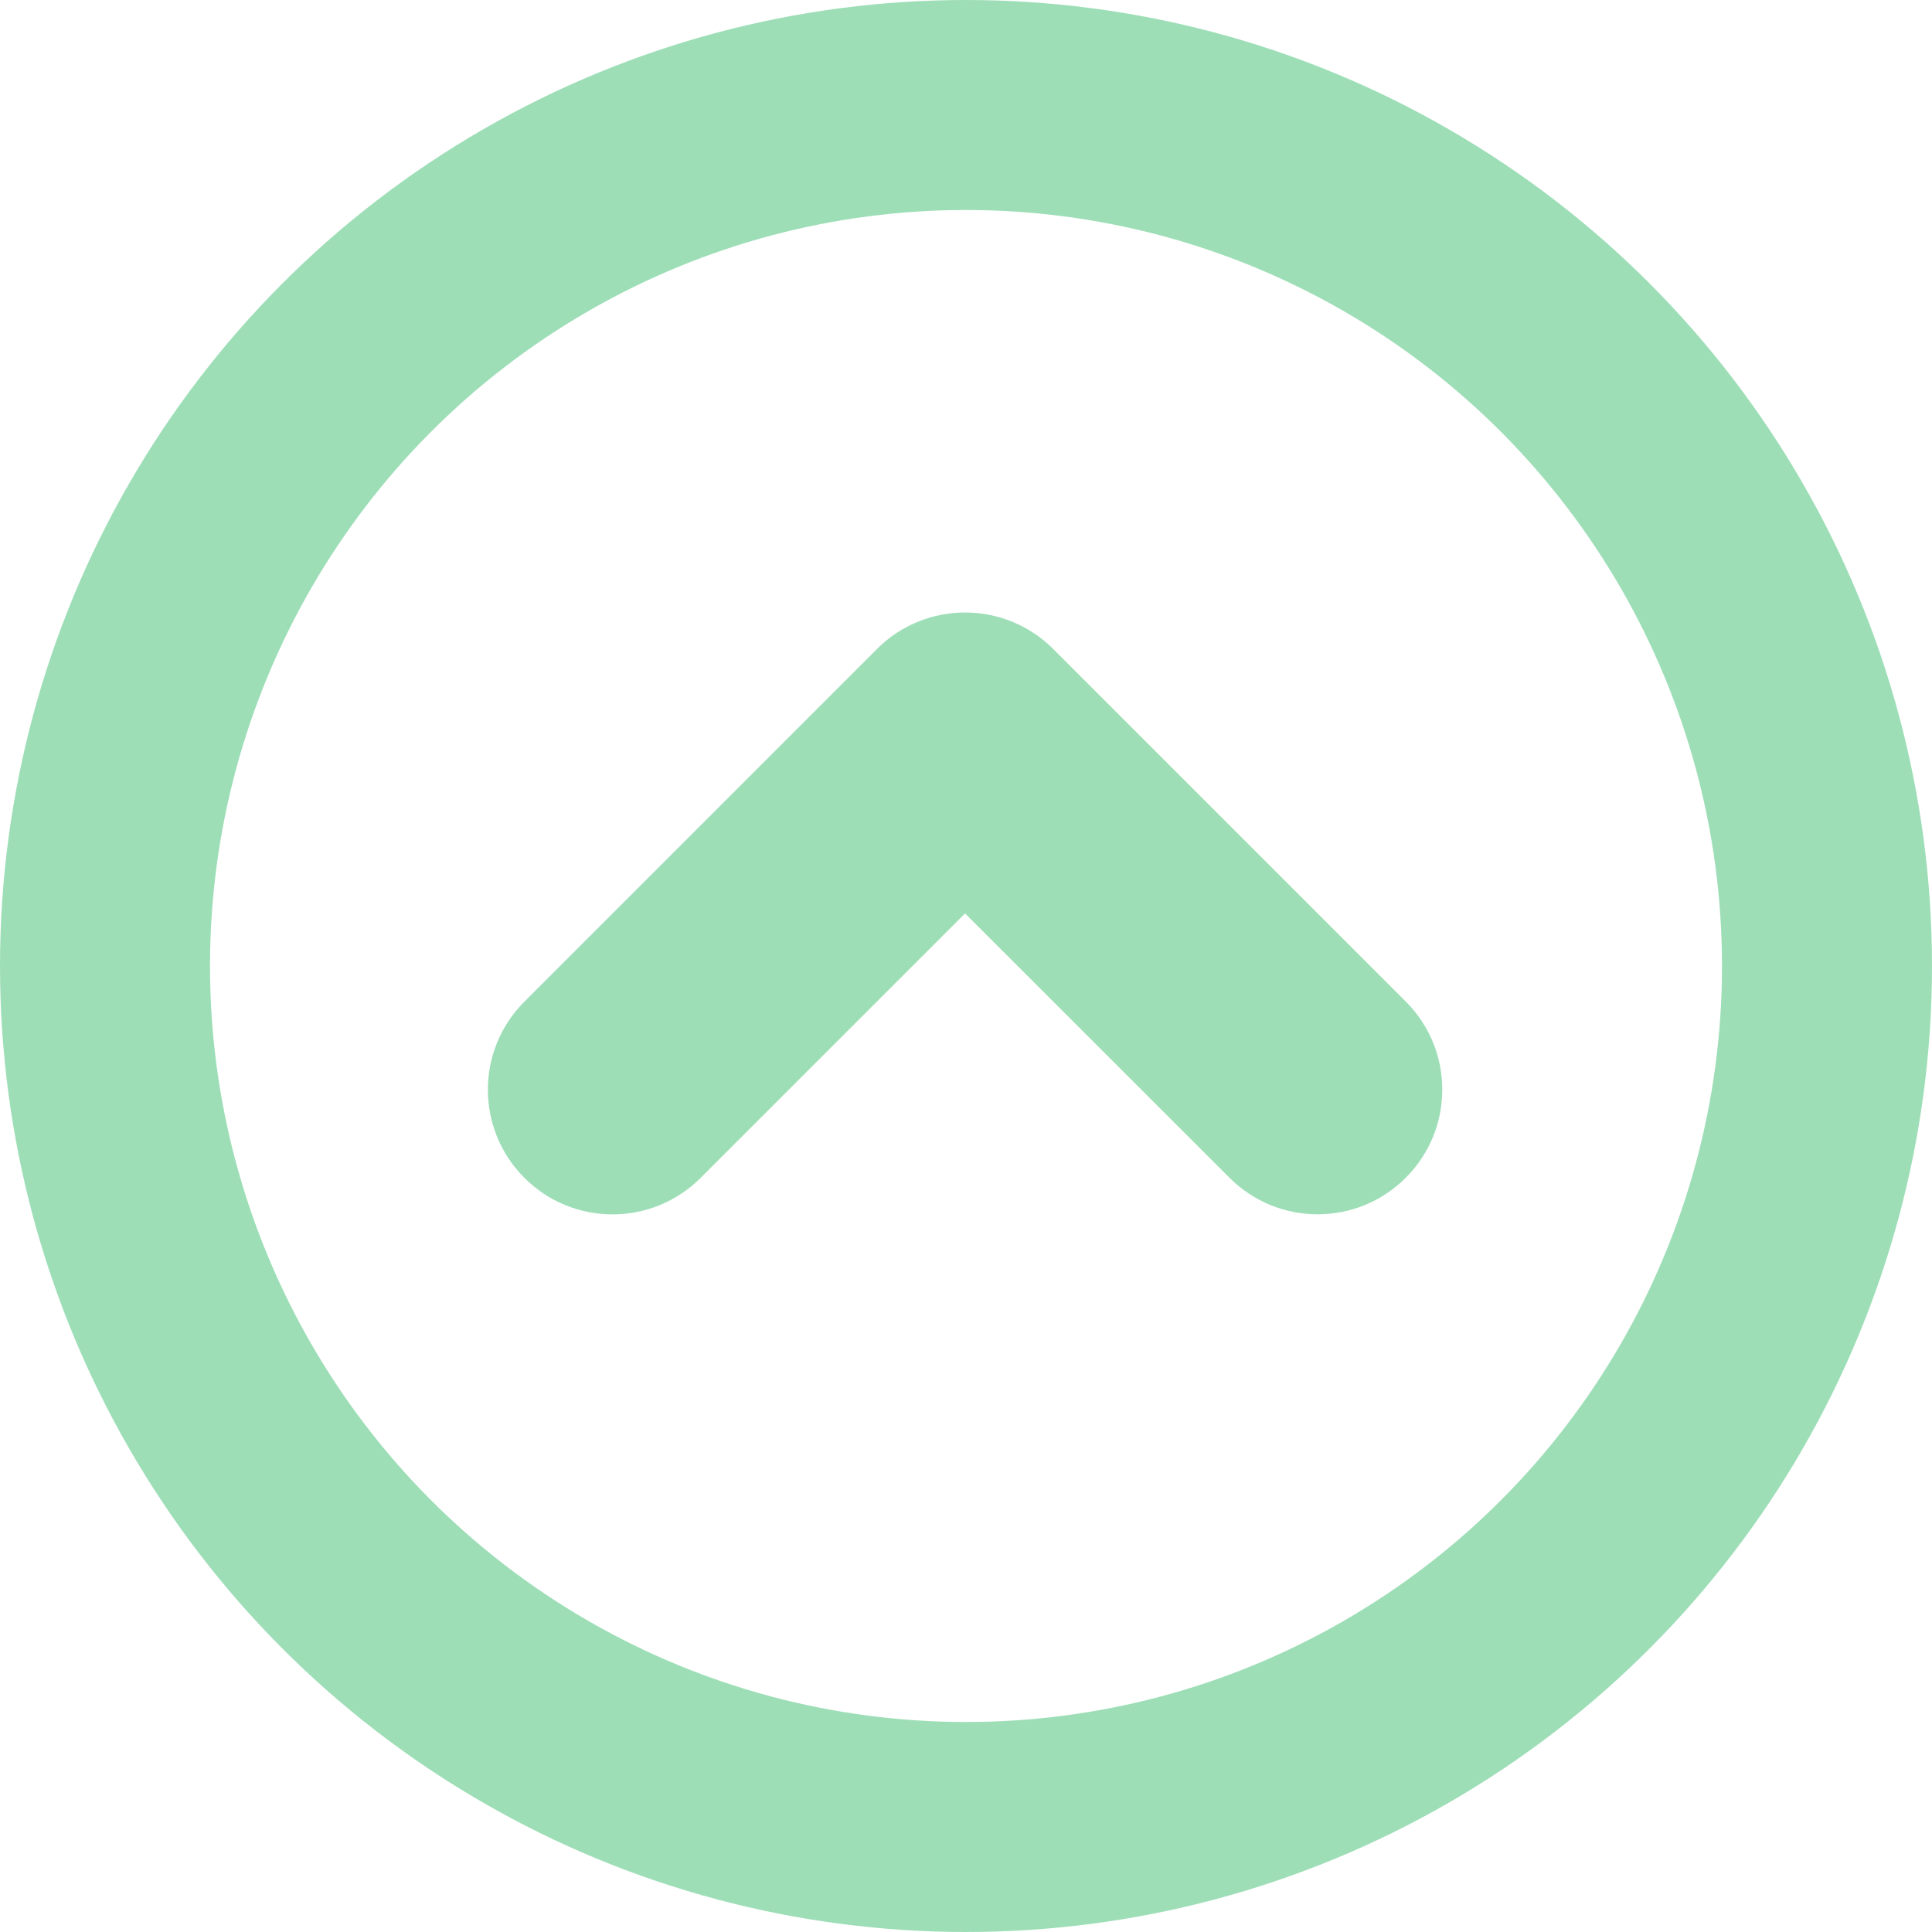
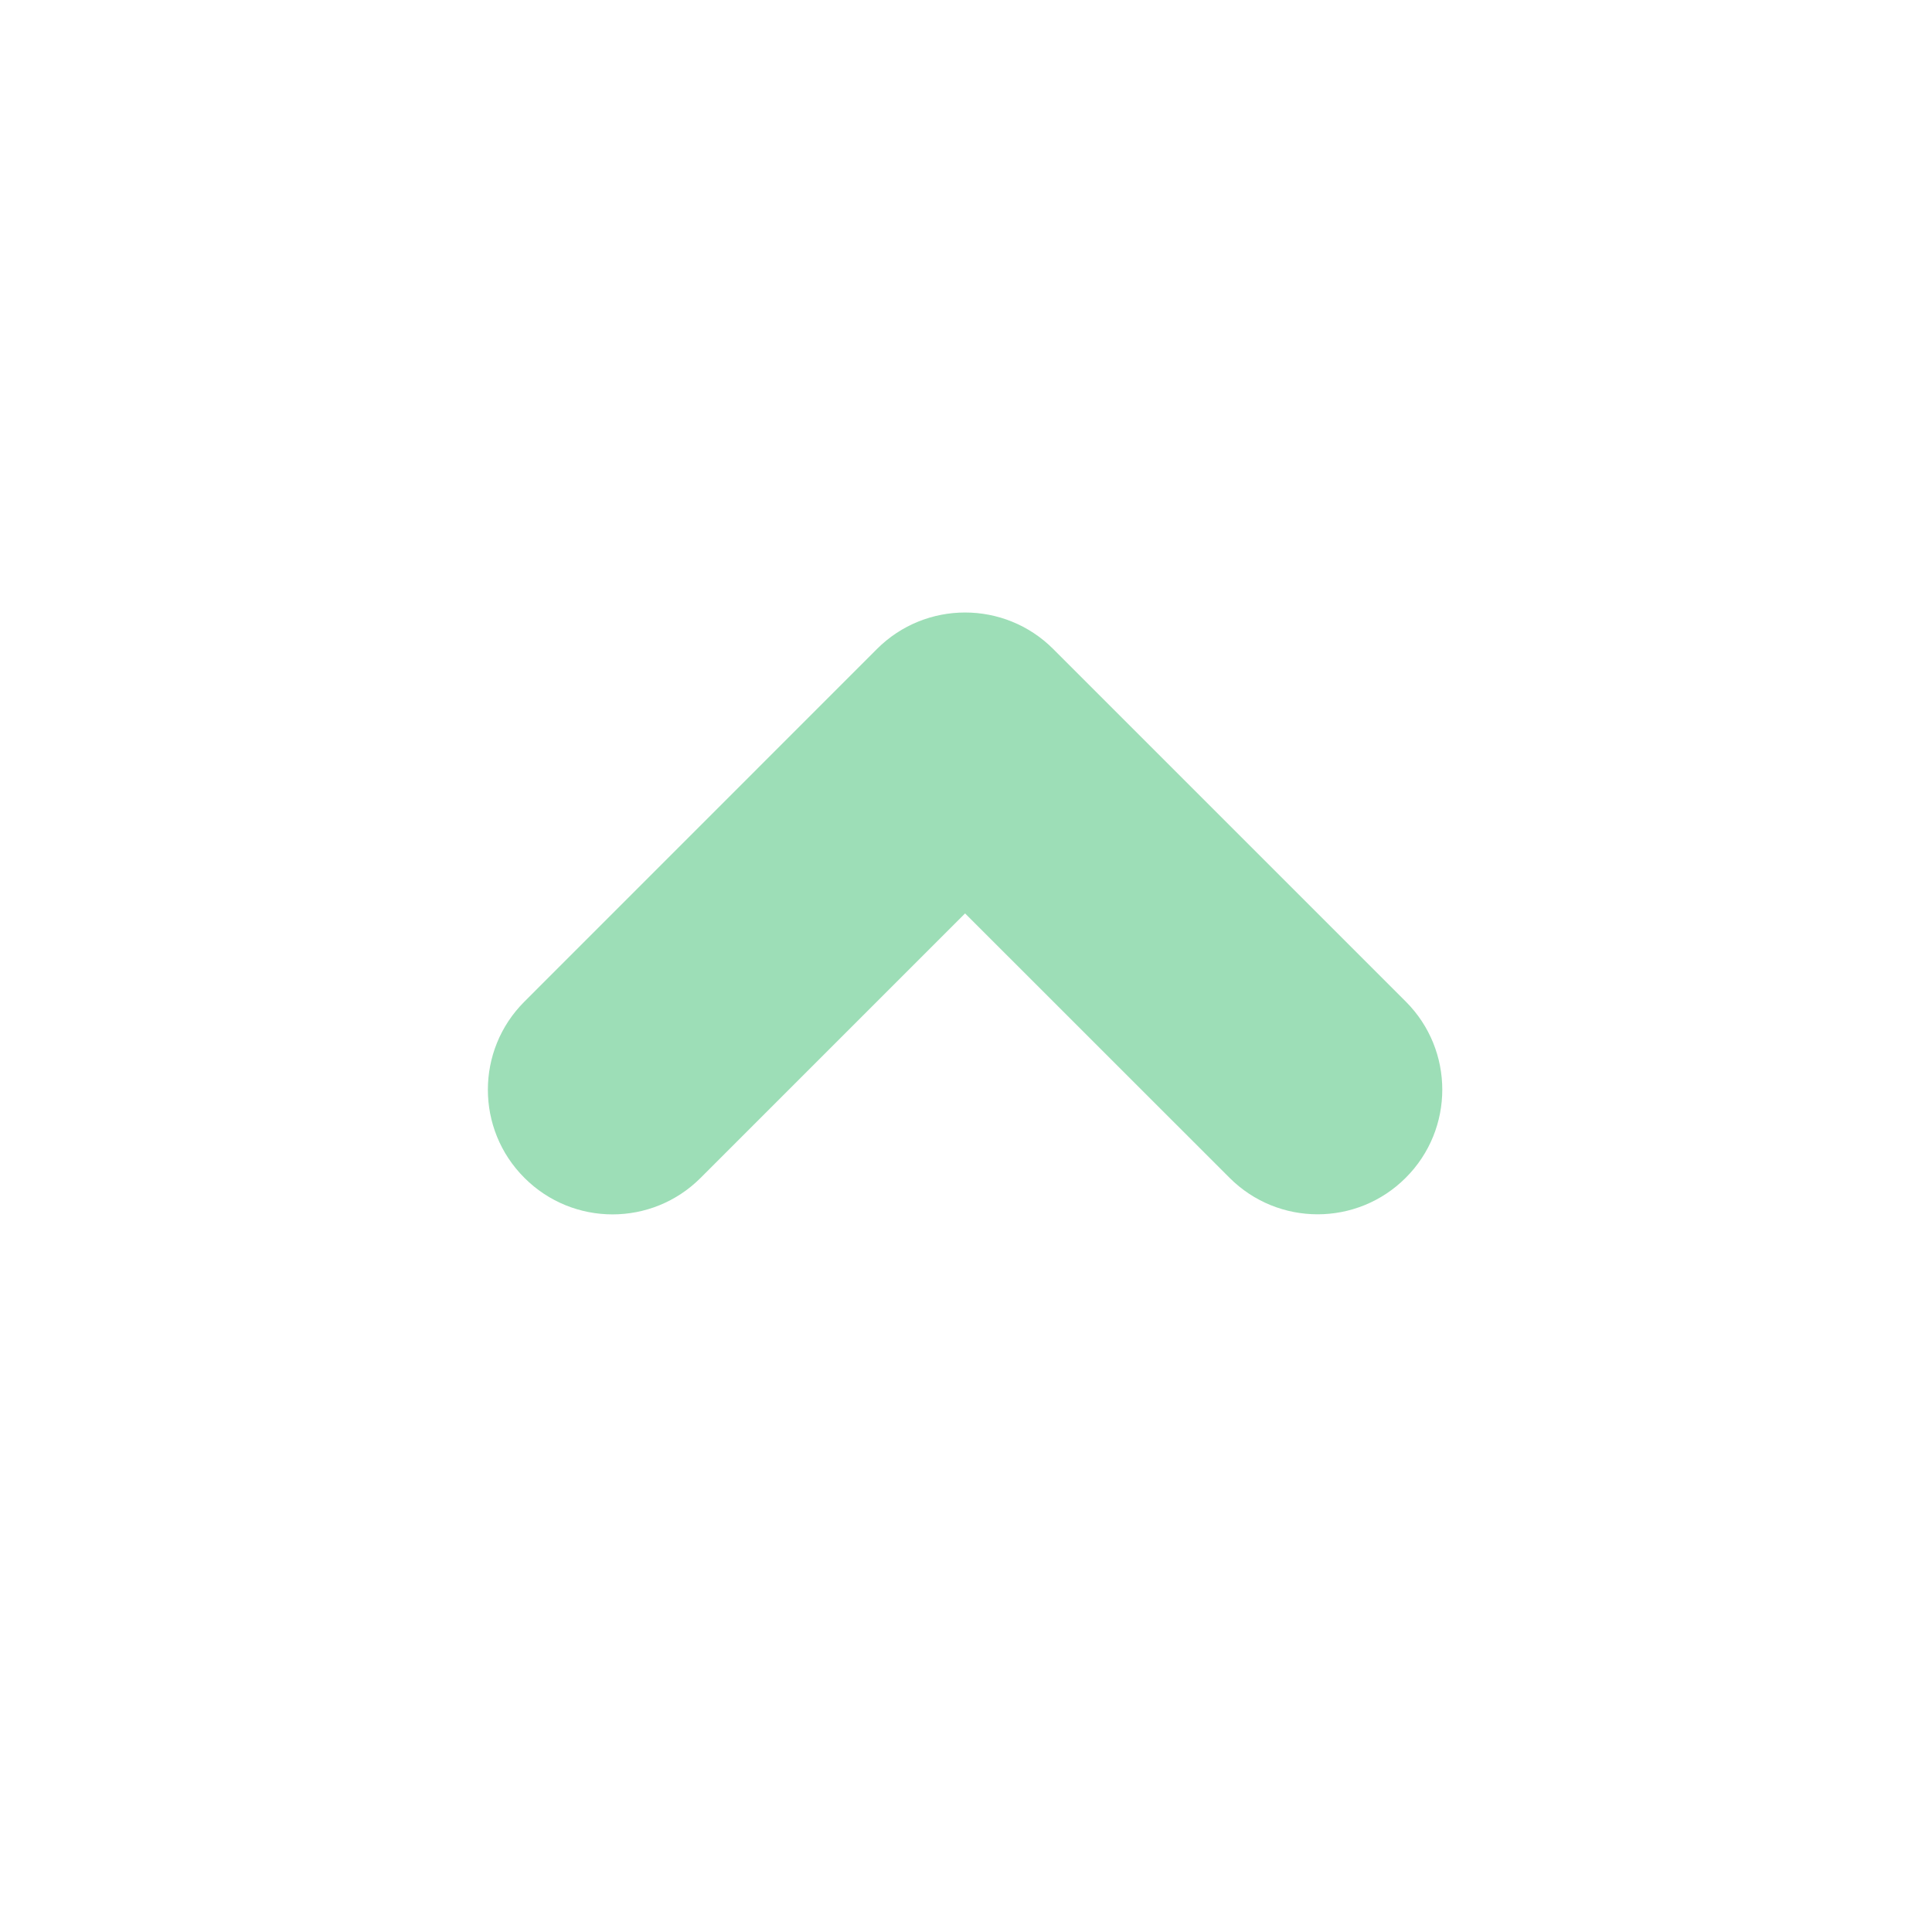
<svg xmlns="http://www.w3.org/2000/svg" width="23" height="23" viewBox="0 0 23 23" fill="none">
-   <circle cx="11.5" cy="11.5" r="10.25" stroke="#9DDEB7" stroke-width="2.5" />
  <path fill-rule="evenodd" clip-rule="evenodd" d="M10.416 7.75C10.424 7.742 10.432 7.734 10.44 7.726C11.019 7.147 11.959 7.147 12.538 7.726L16.735 11.923C17.315 12.502 17.315 13.442 16.735 14.021C16.156 14.601 15.216 14.601 14.637 14.021L11.489 10.874L8.341 14.022C7.762 14.602 6.822 14.602 6.243 14.022C5.663 13.443 5.663 12.503 6.243 11.924L10.416 7.75Z" fill="#9DDEB7" />
</svg>